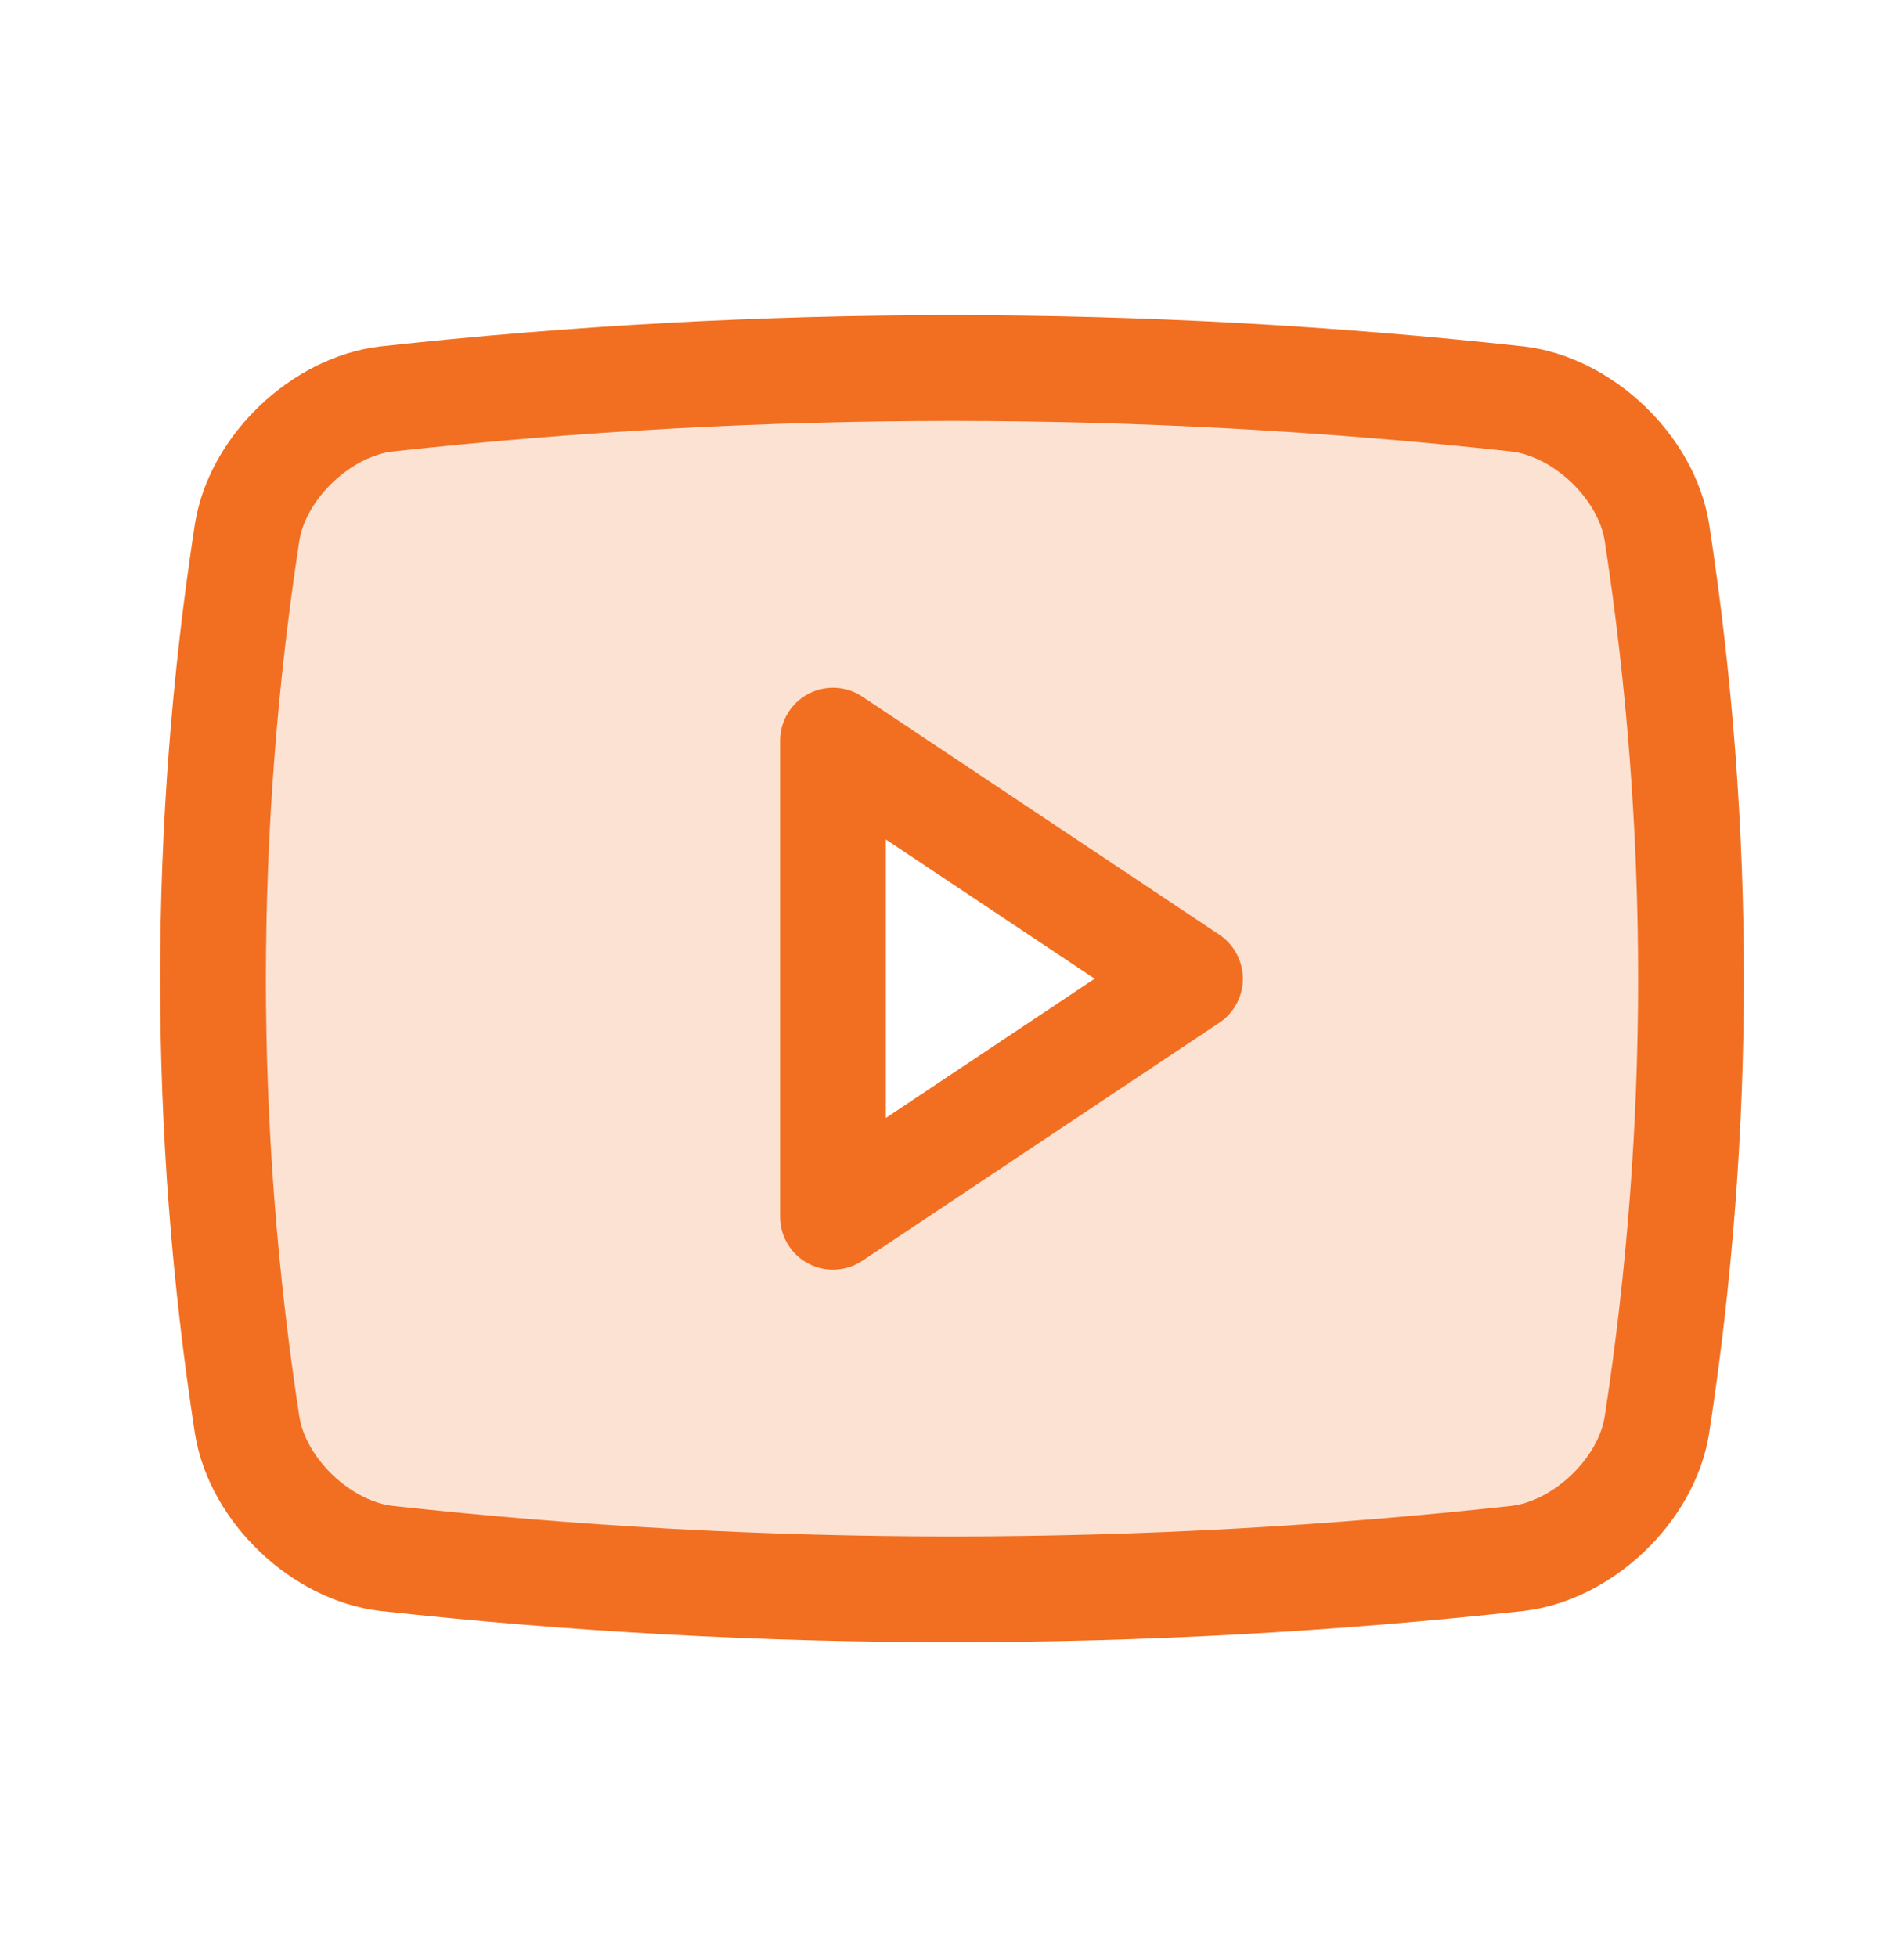
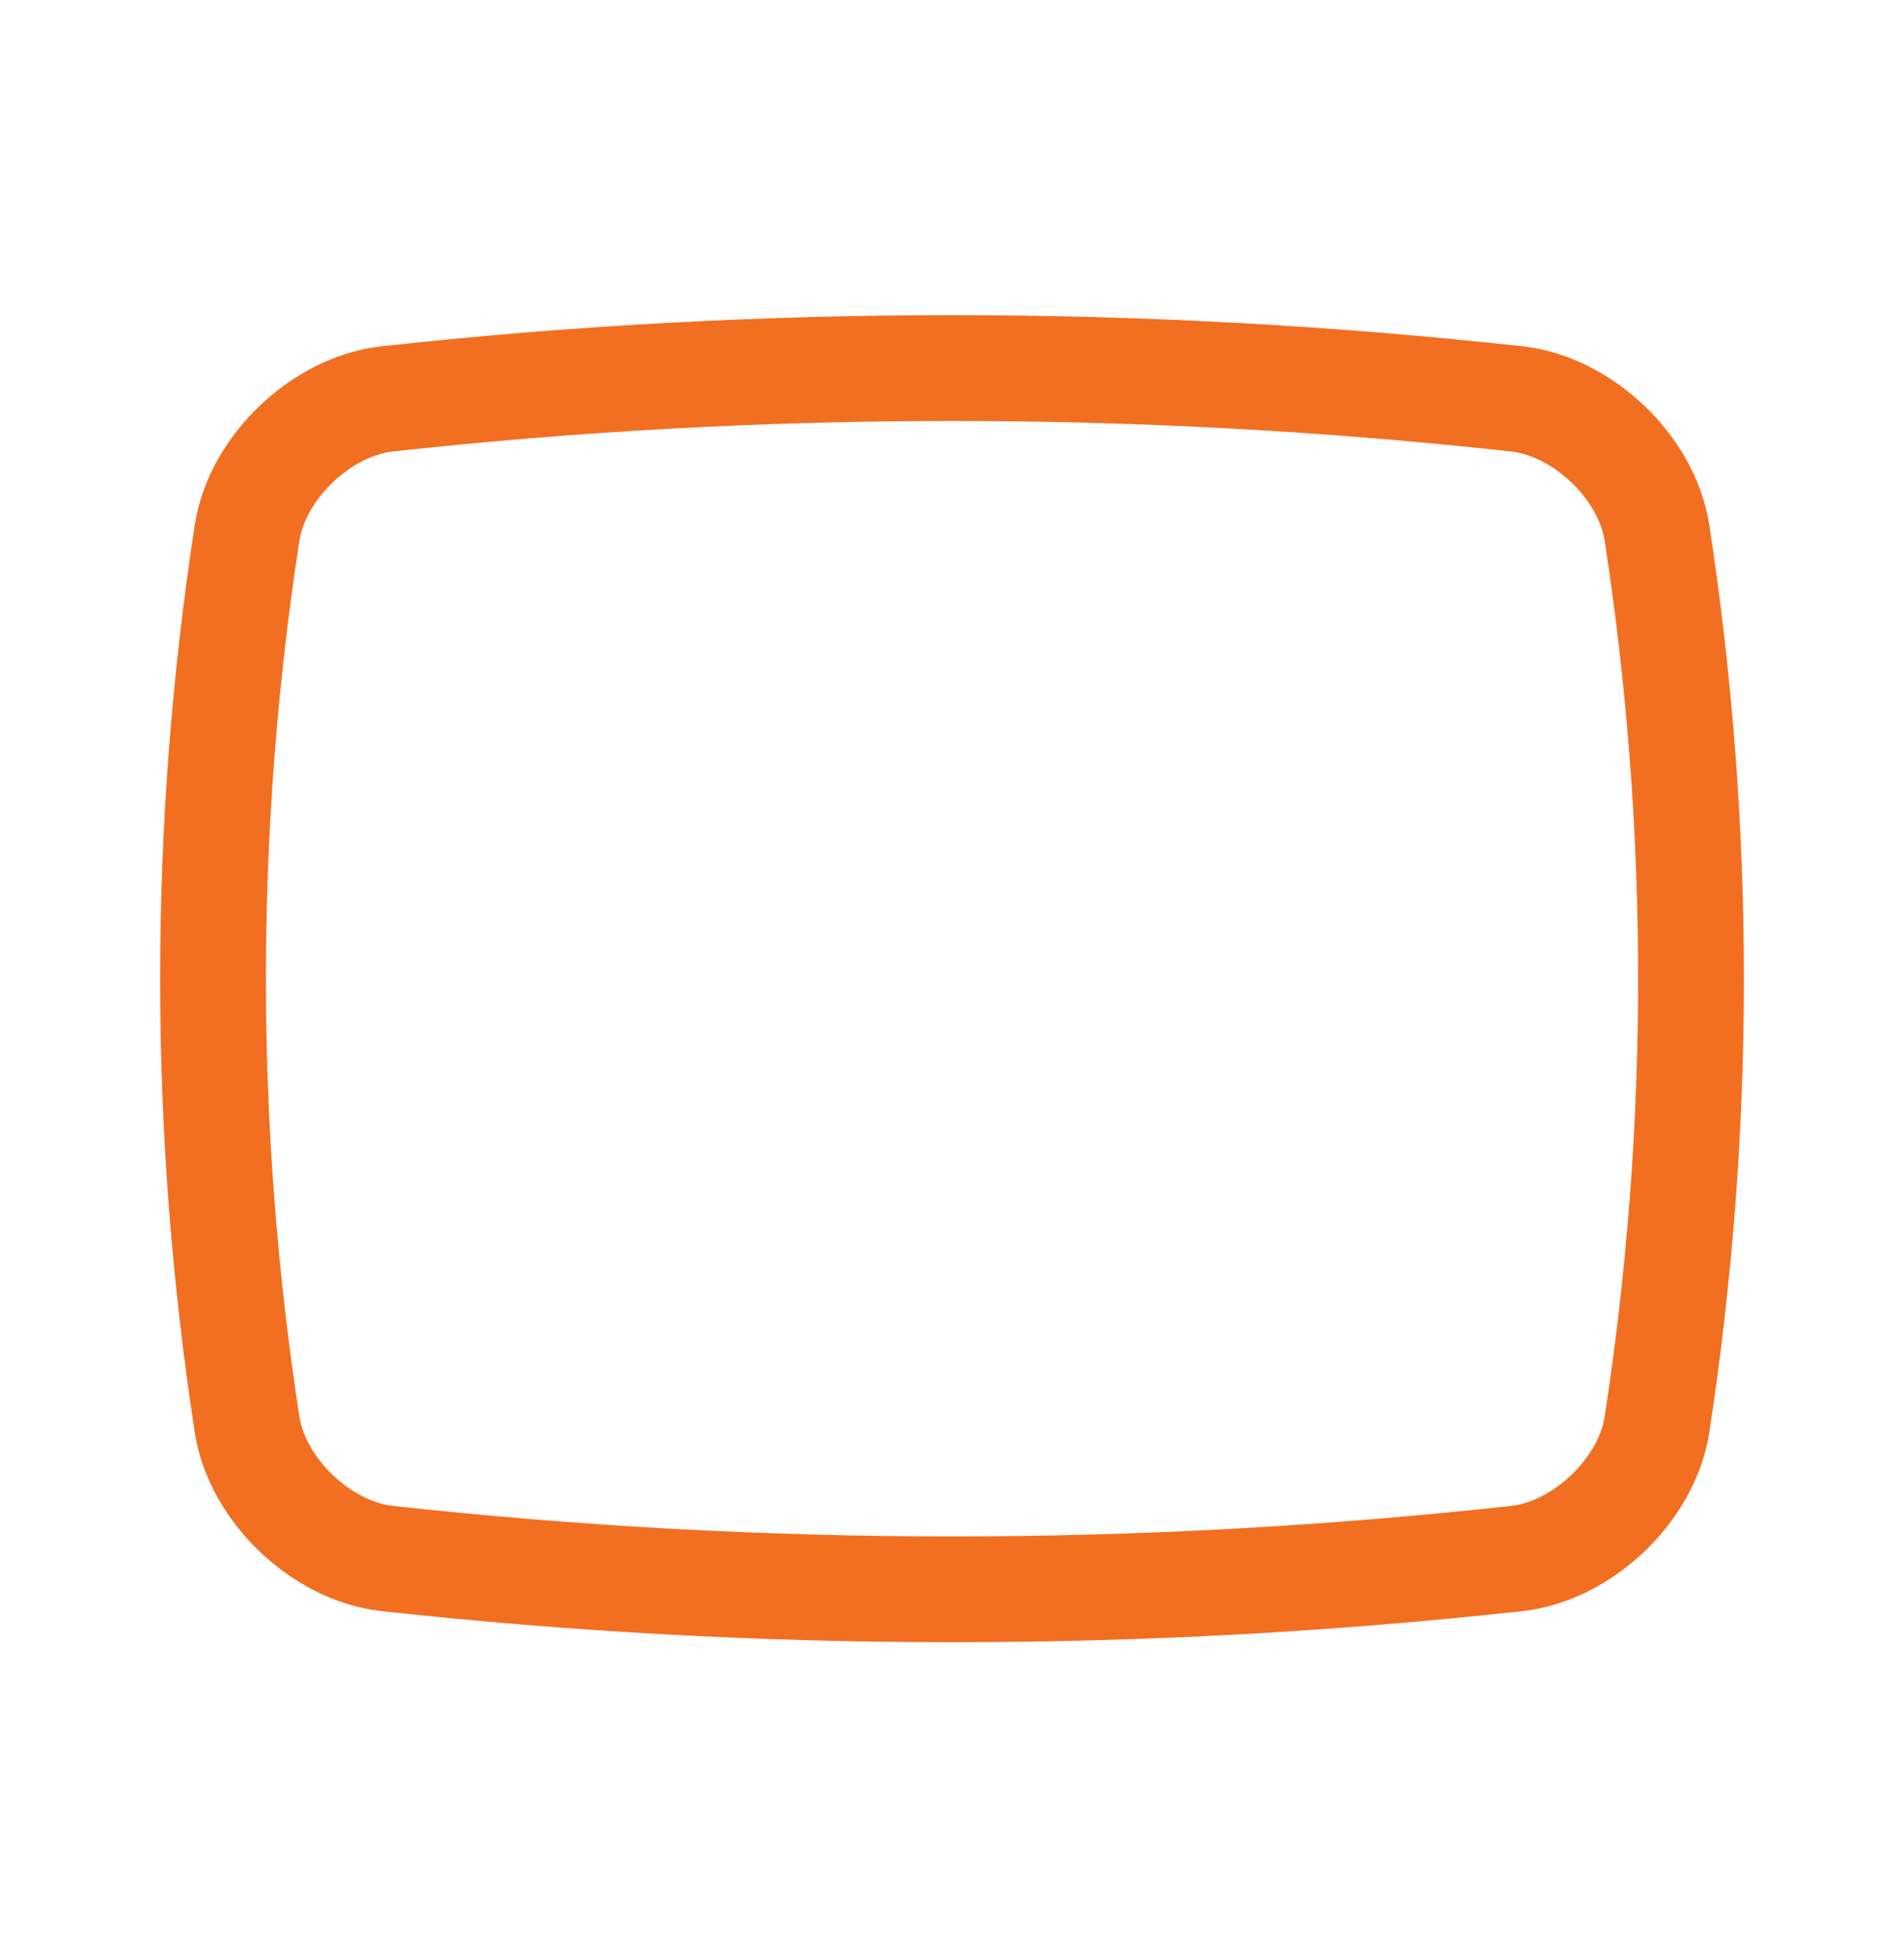
<svg xmlns="http://www.w3.org/2000/svg" id="SVGDoc" width="36" height="37" version="1.1" viewBox="0 0 36 37">
  <defs />
  <desc>Generated with Avocode.</desc>
  <g>
    <g>
      <title>Group 21692</title>
      <g>
        <title>Rectangle 11783</title>
      </g>
      <g opacity="0.2">
        <title>Path 18086</title>
-         <path d="M15.75,23.001v-9l6.75,4.5zM31.327,10.064c-0.196,-1.236 -1.407,-2.38 -2.64,-2.522c-7.104,-0.778 -14.271,-0.778 -21.375,0c-1.234,0.141 -2.443,1.286 -2.64,2.522c-0.86,5.592 -0.86,11.283 0,16.875c0.196,1.236 1.406,2.38 2.64,2.522c7.104,0.778 14.271,0.778 21.375,0c1.234,-0.141 2.444,-1.286 2.64,-2.522c0.86,-5.592 0.86,-11.283 0,-16.875z" fill="#f26f21" fill-opacity="1" />
      </g>
      <g>
        <title>Path 18087</title>
        <path d="M28.688,29.46c-7.104,0.778 -14.271,0.778 -21.375,0c-1.234,-0.141 -2.443,-1.286 -2.64,-2.522c-0.86,-5.592 -0.86,-11.283 0,-16.875c0.197,-1.236 1.406,-2.38 2.64,-2.522c7.104,-0.778 14.271,-0.778 21.375,0c1.233,0.141 2.444,1.286 2.64,2.522c0.86,5.592 0.86,11.283 0,16.875c-0.196,1.236 -1.406,2.38 -2.64,2.522z" fill-opacity="0" fill="#ffffff" stroke-dashoffset="0" stroke-linejoin="round" stroke-linecap="round" stroke-opacity="1" stroke="#f26f21" stroke-miterlimit="20" stroke-width="2" />
      </g>
      <g>
        <title>Path 18088</title>
-         <path d="M22.5,18.501v0l-6.75,-4.5v0v9v0z" fill-opacity="0" fill="#ffffff" stroke-dashoffset="0" stroke-linejoin="round" stroke-linecap="round" stroke-opacity="1" stroke="#f26f21" stroke-miterlimit="20" stroke-width="2" />
      </g>
    </g>
  </g>
</svg>